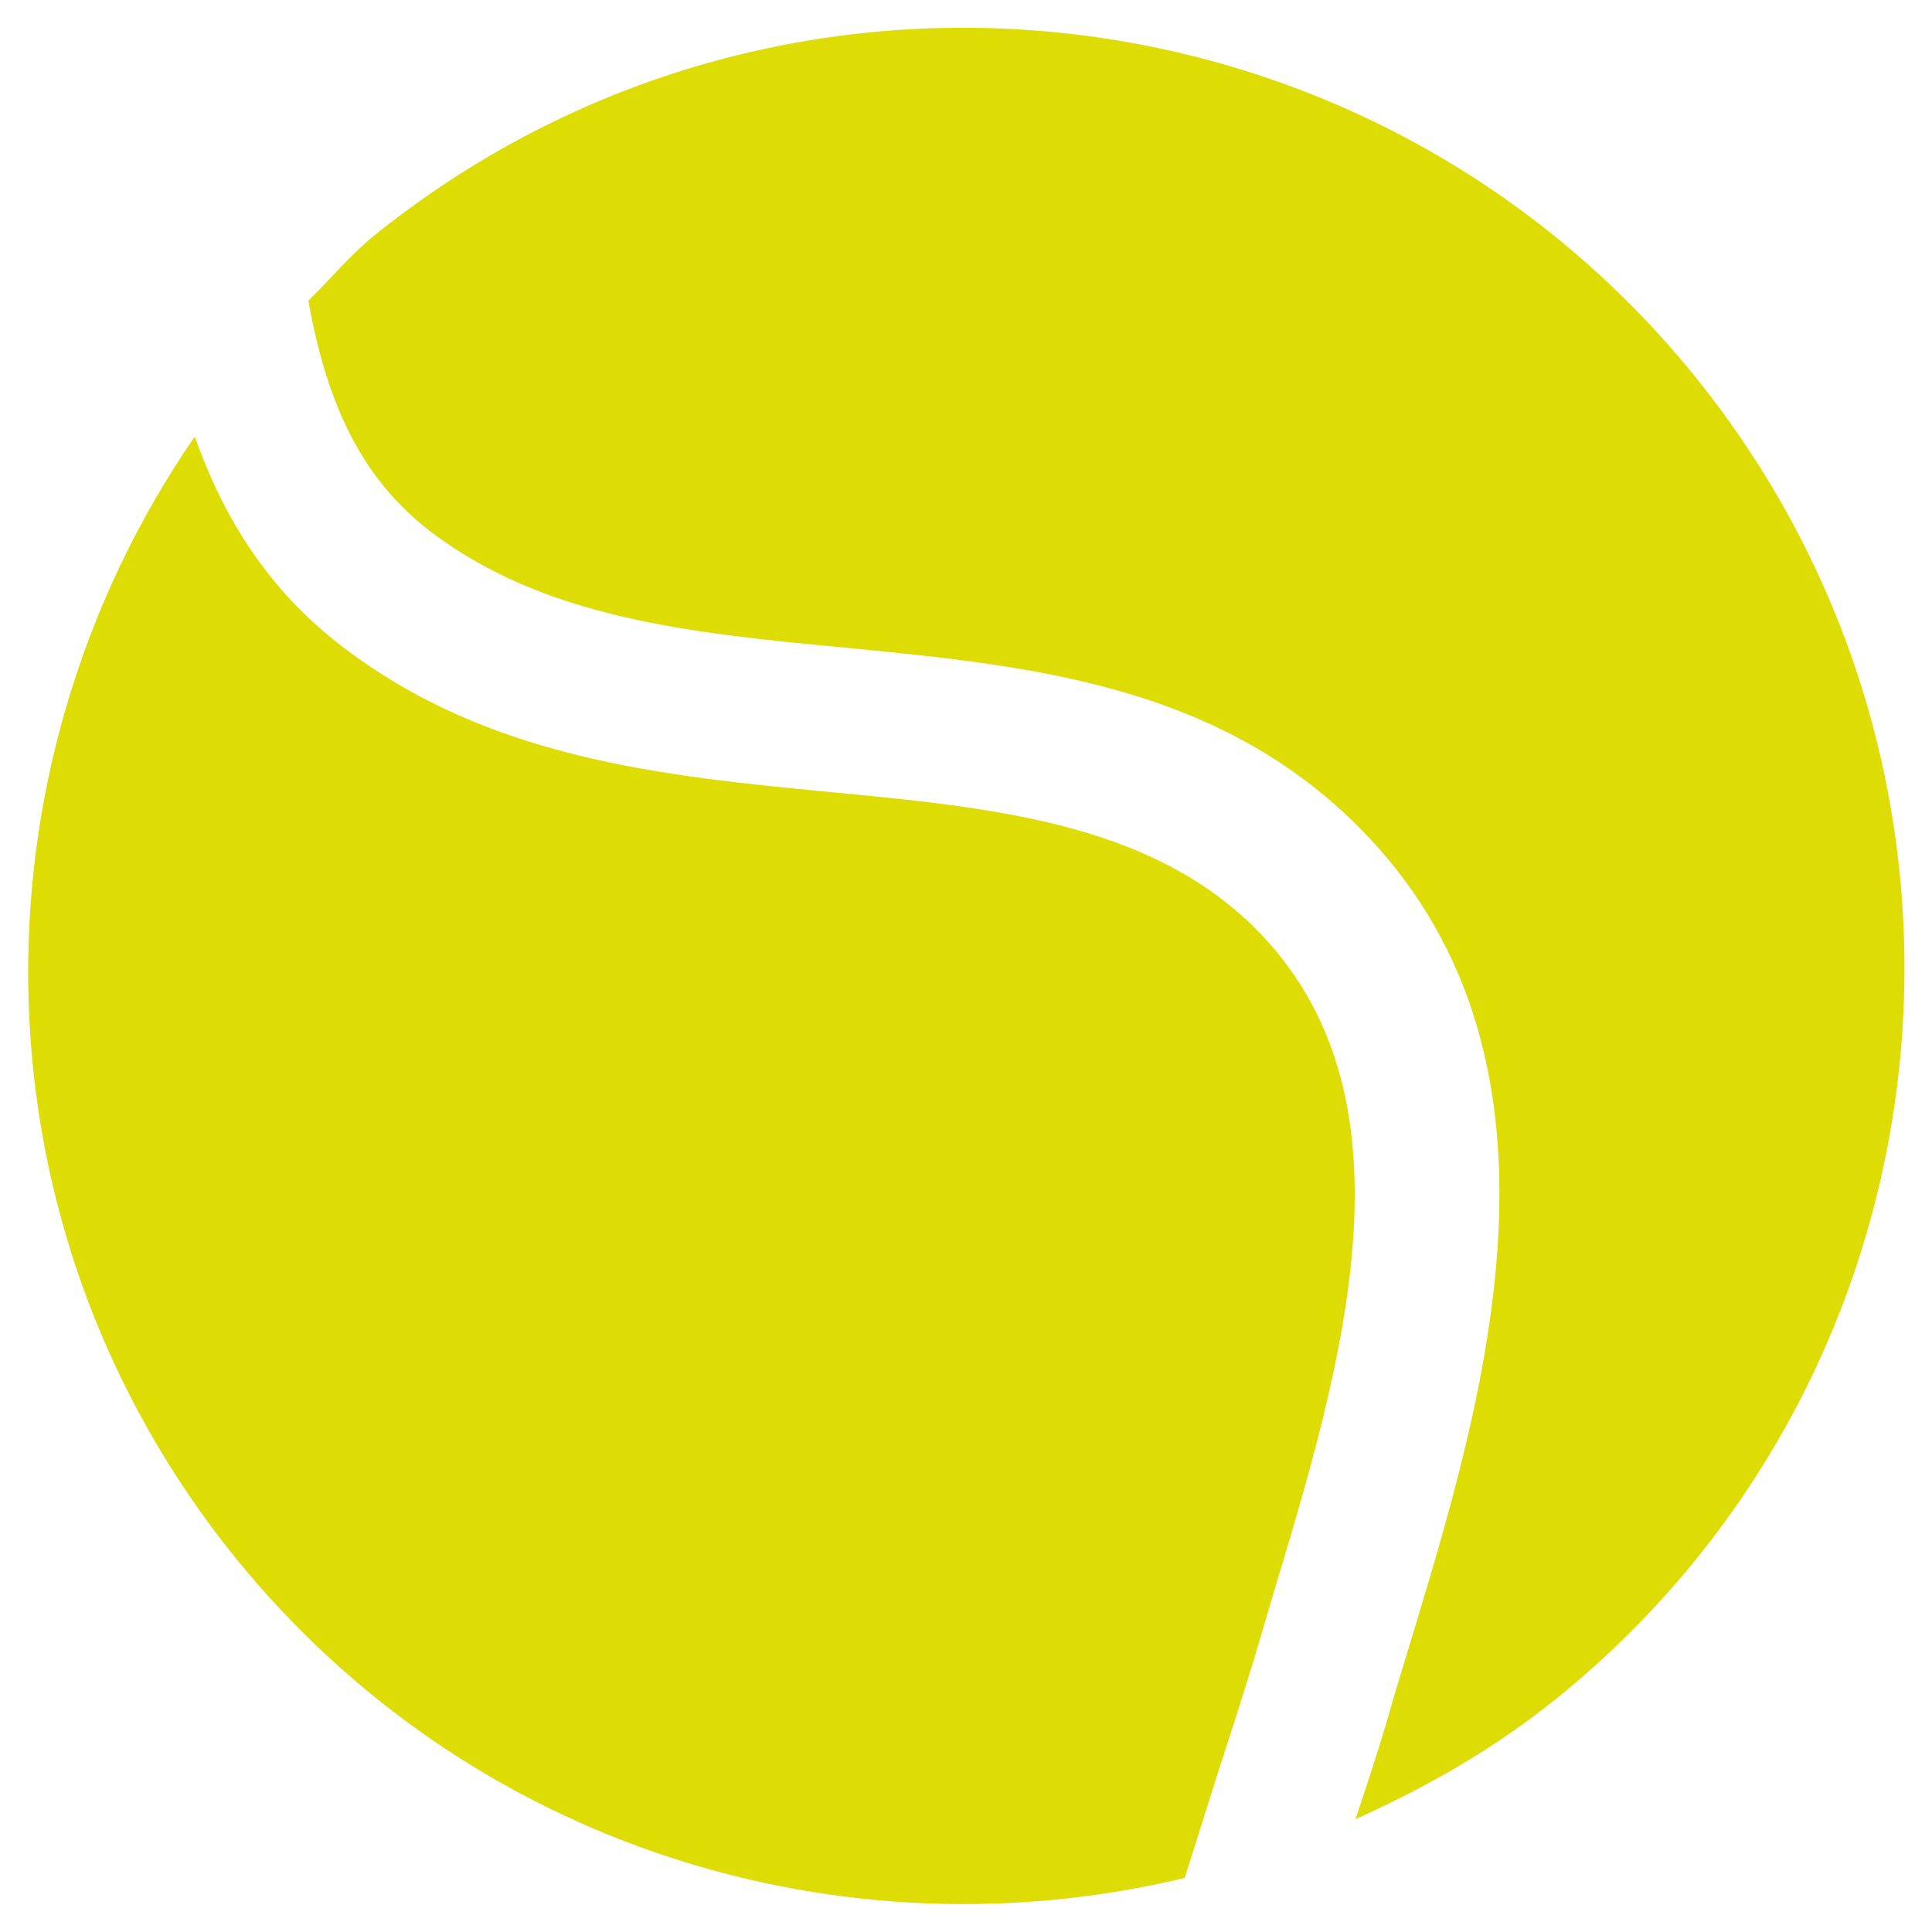
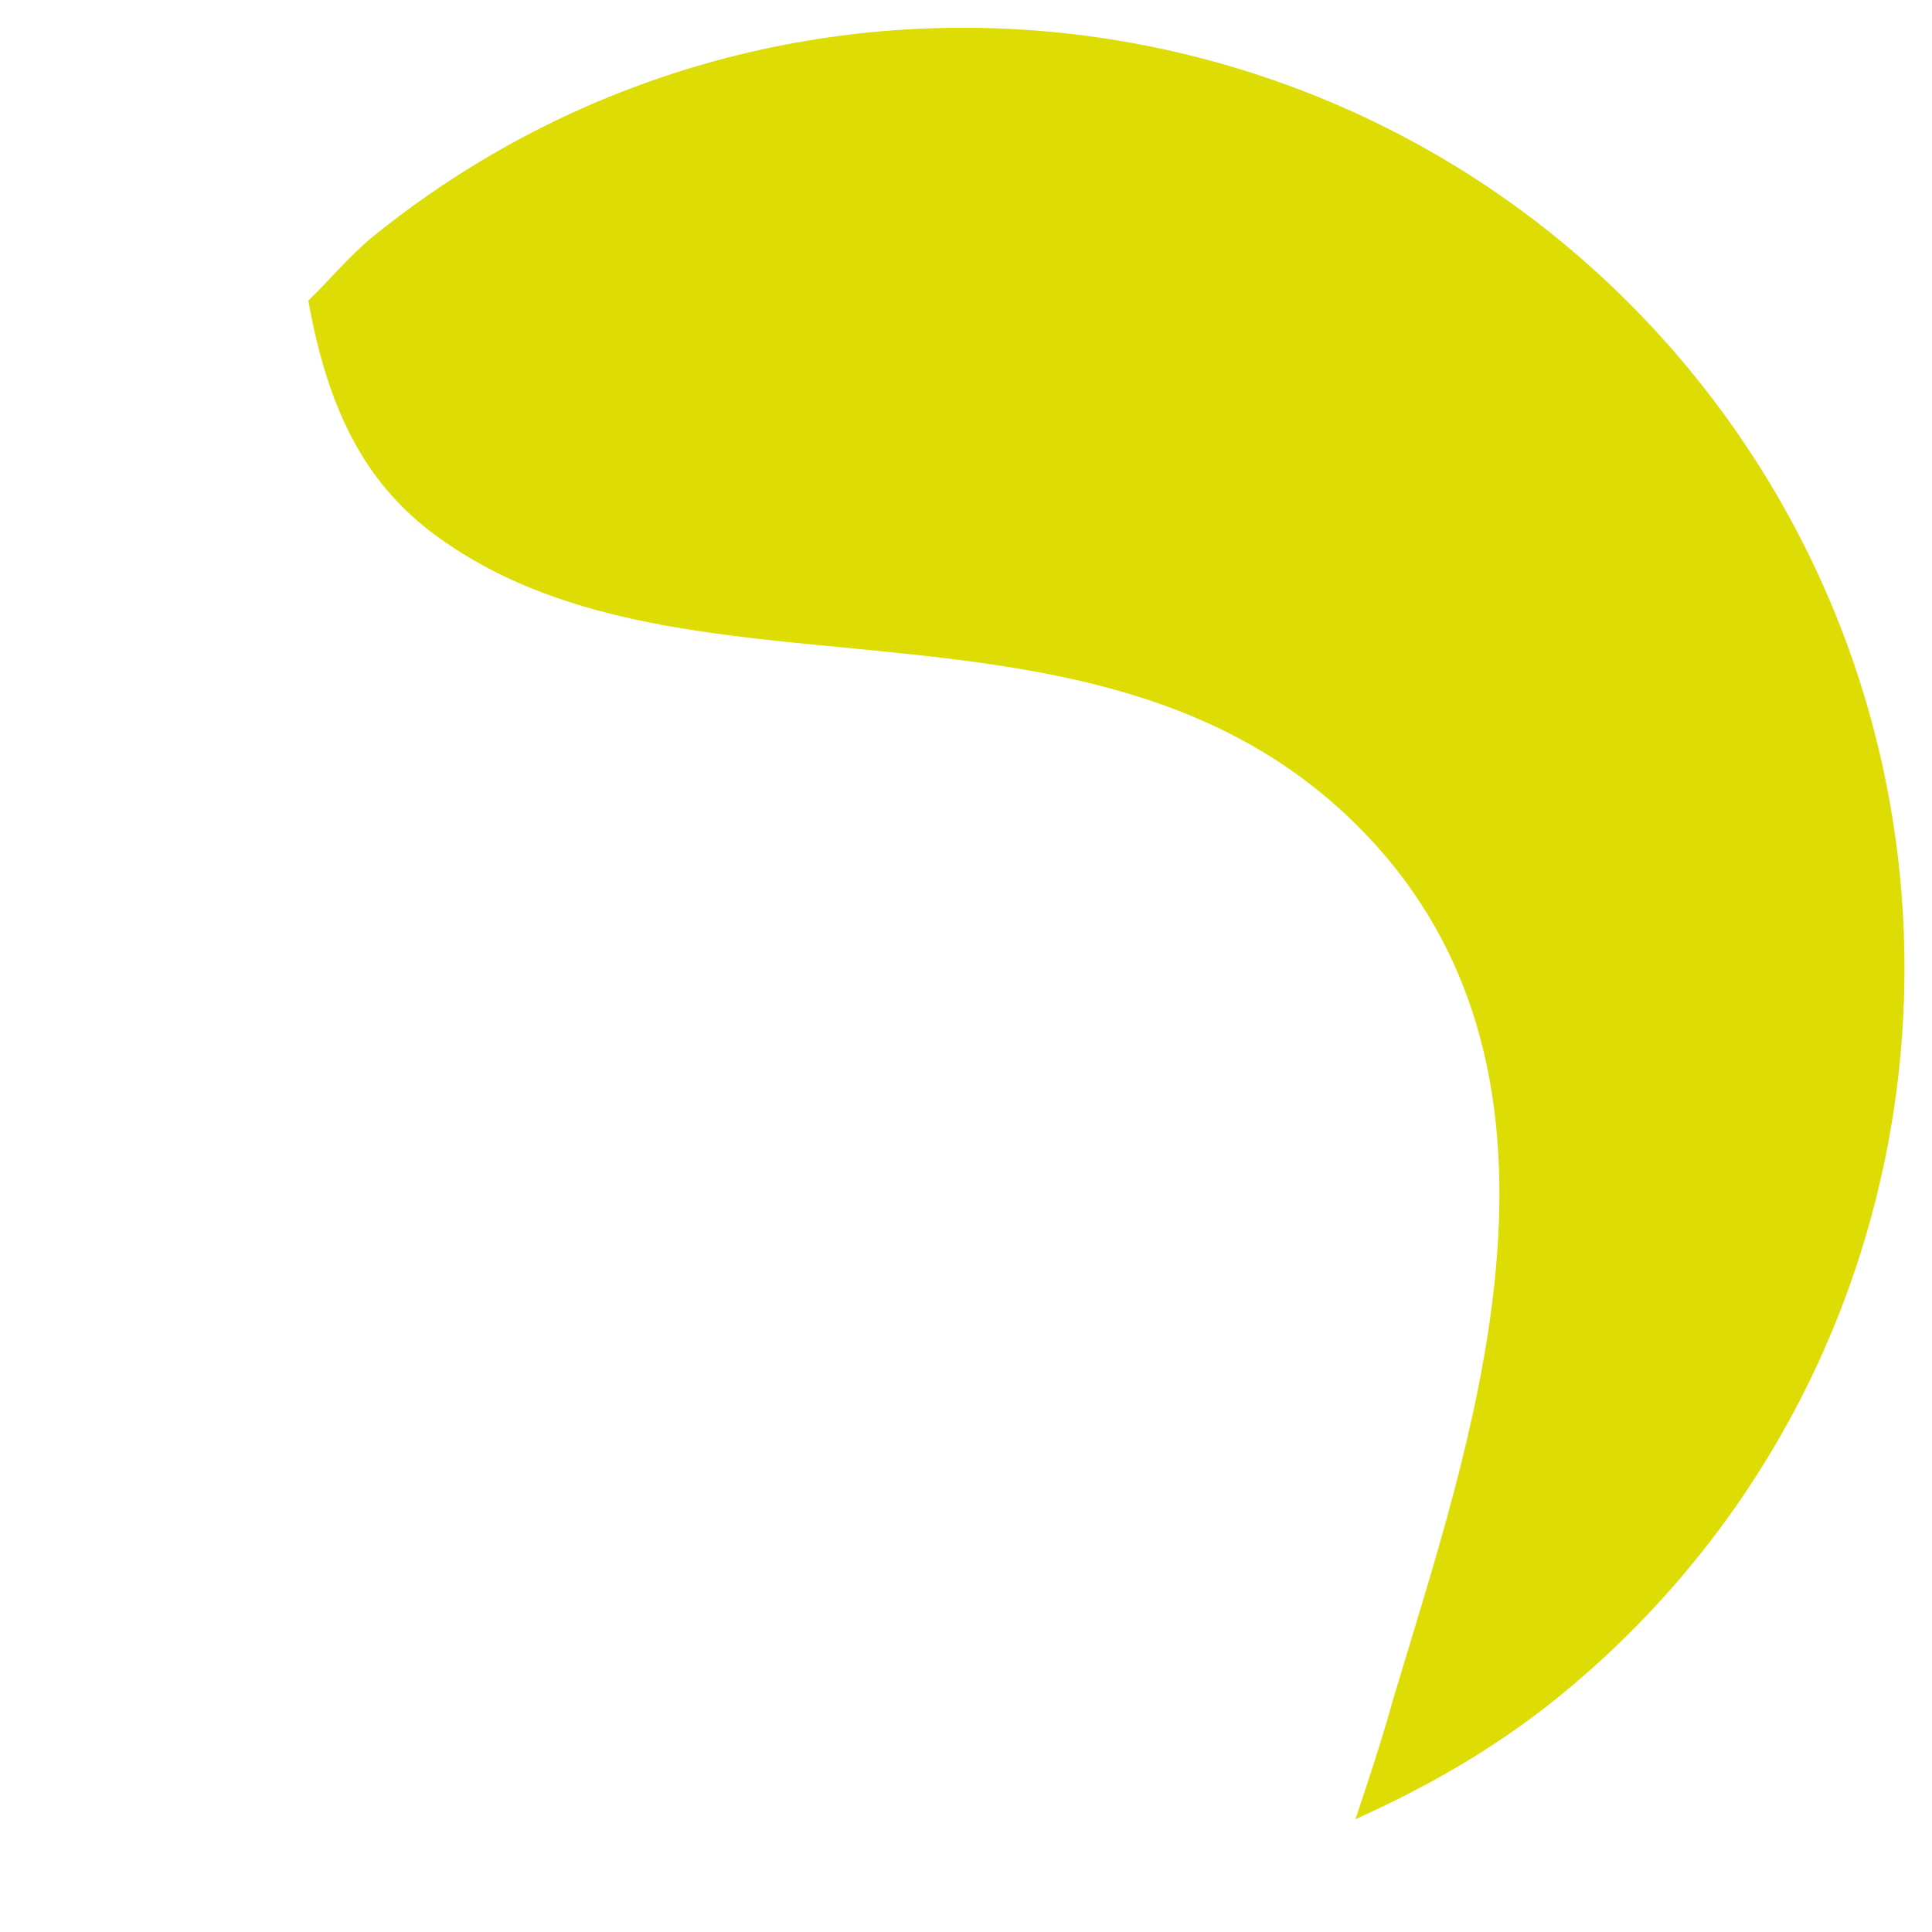
<svg xmlns="http://www.w3.org/2000/svg" version="1.1" id="Calque_1" x="0px" y="0px" viewBox="0 0 250 250" style="enable-background:new 0 0 250 250;" xml:space="preserve">
  <style type="text/css">
	.st0{opacity:0.25;}
	.st1{fill:url(#SVGID_1_);}
	.st2{opacity:0.35;fill:url(#SVGID_2_);}
	.st3{opacity:0.35;fill:url(#SVGID_3_);}
	.st4{fill:url(#SVGID_4_);}
	.st5{fill:url(#SVGID_5_);}
	.st6{fill:#FFFFFF;}
	.st7{opacity:0.35;fill:url(#SVGID_8_);}
	.st8{fill:url(#SVGID_9_);}
	.st9{fill:url(#SVGID_10_);}
	.st10{fill:url(#SVGID_11_);}
	.st11{fill:url(#SVGID_12_);}
	.st12{opacity:0.35;fill:url(#SVGID_15_);}
	.st13{fill:#3CA9E1;}
	.st14{fill:#DDDC04;}
	.st15{fill:url(#SVGID_16_);}
	.st16{opacity:0.35;fill:url(#SVGID_17_);}
	.st17{opacity:0.35;fill:url(#SVGID_18_);}
	.st18{fill:url(#SVGID_19_);}
	.st19{fill:url(#SVGID_20_);}
	.st20{fill:#4A4A49;}
</style>
  <g>
-     <path class="st14" d="M157.5,229.7c1.6-4.9,3.2-9.9,4.8-15.1l2.3-7.8c9.2-30.5,19.6-65.1-2.3-86.8c-13.7-13.5-33.7-15.5-54.8-17.5   c-21.8-2.1-44.3-4.3-63.3-18.9c-10.3-7.9-15.7-17.8-19-27.1C-4.5,99.6-4.2,158.6,30.4,201.5c30.5,37.7,78.8,52.1,122.9,41.5   C154.7,238.6,156.1,234.1,157.5,229.7z" />
    <path class="st14" d="M48.4,30.5c-3.2,2.6-5.6,5.6-8.5,8.4c2.5,14,7.2,23.2,15.7,29.8C70.4,80,89.2,81.9,109.3,83.8   c23.5,2.3,47.7,4.6,66.2,22.9c30,29.7,16.8,73.5,7.1,105.5l-2.3,7.6c-1.5,5.4-3.2,10.5-4.9,15.6c9.1-4.1,17.8-9,26-15.6   c52.1-42.1,60.2-118.7,18-171C177.2-3.4,100.6-11.6,48.4,30.5z" />
  </g>
</svg>